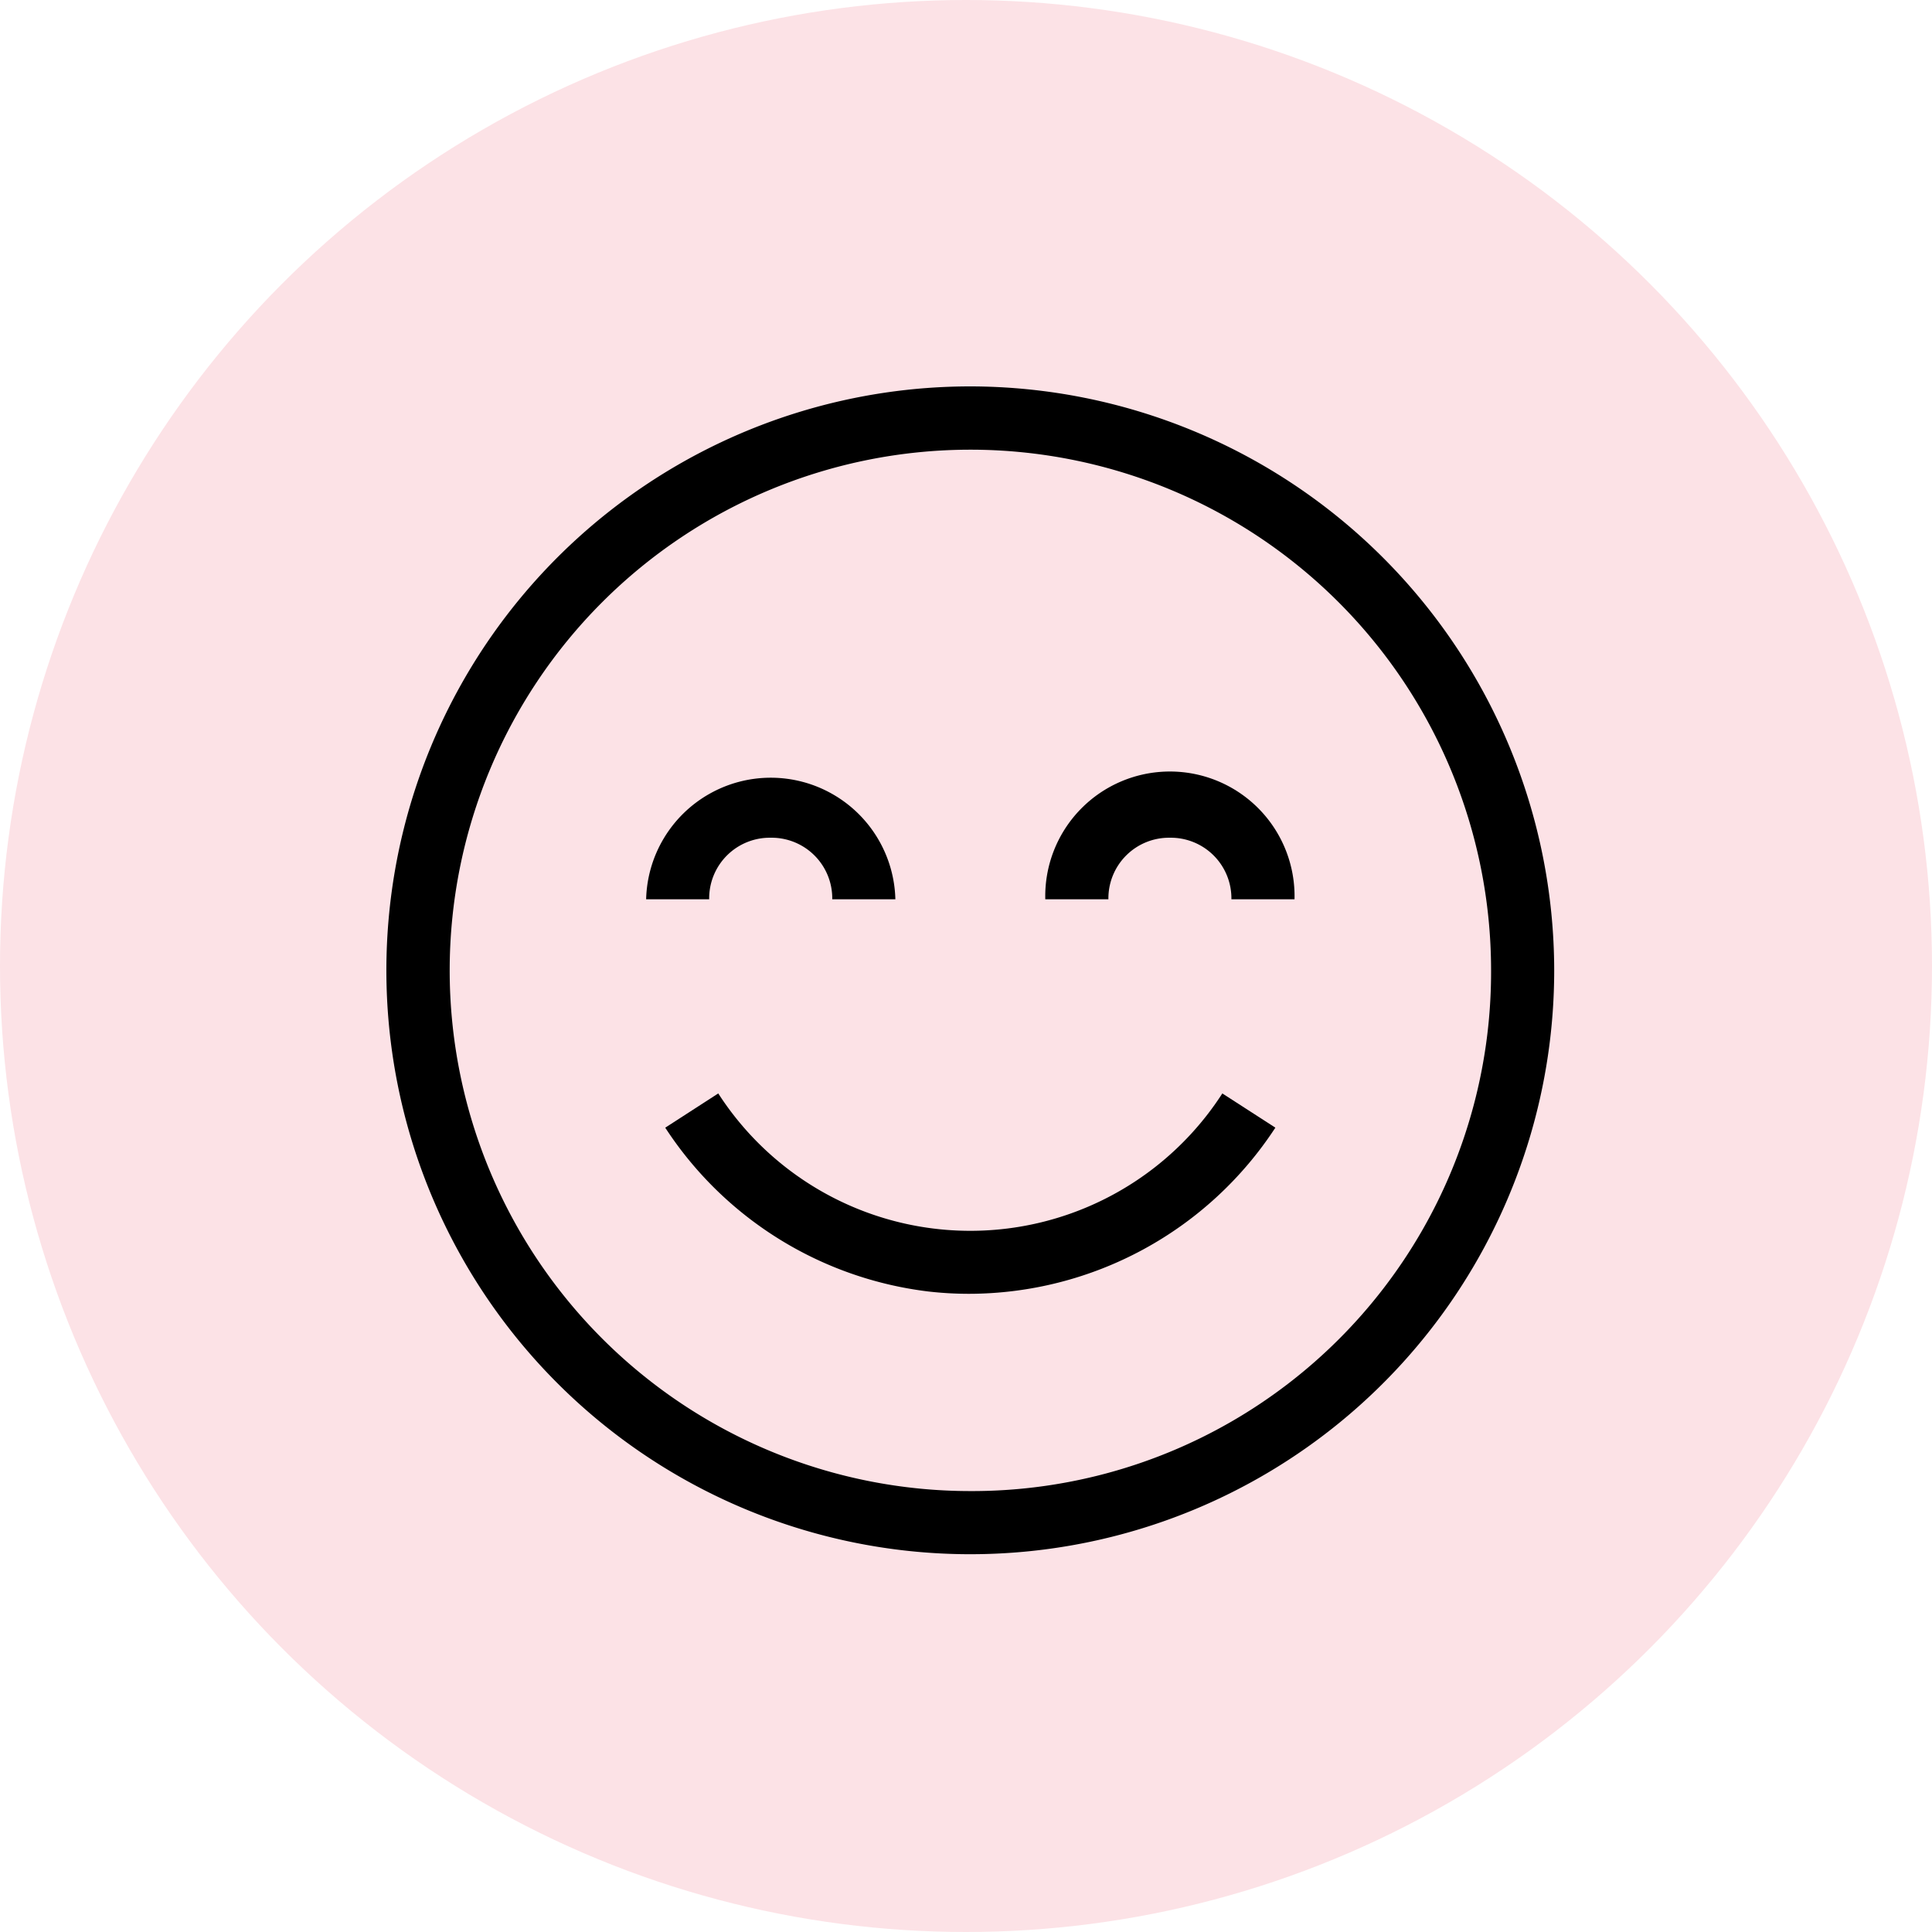
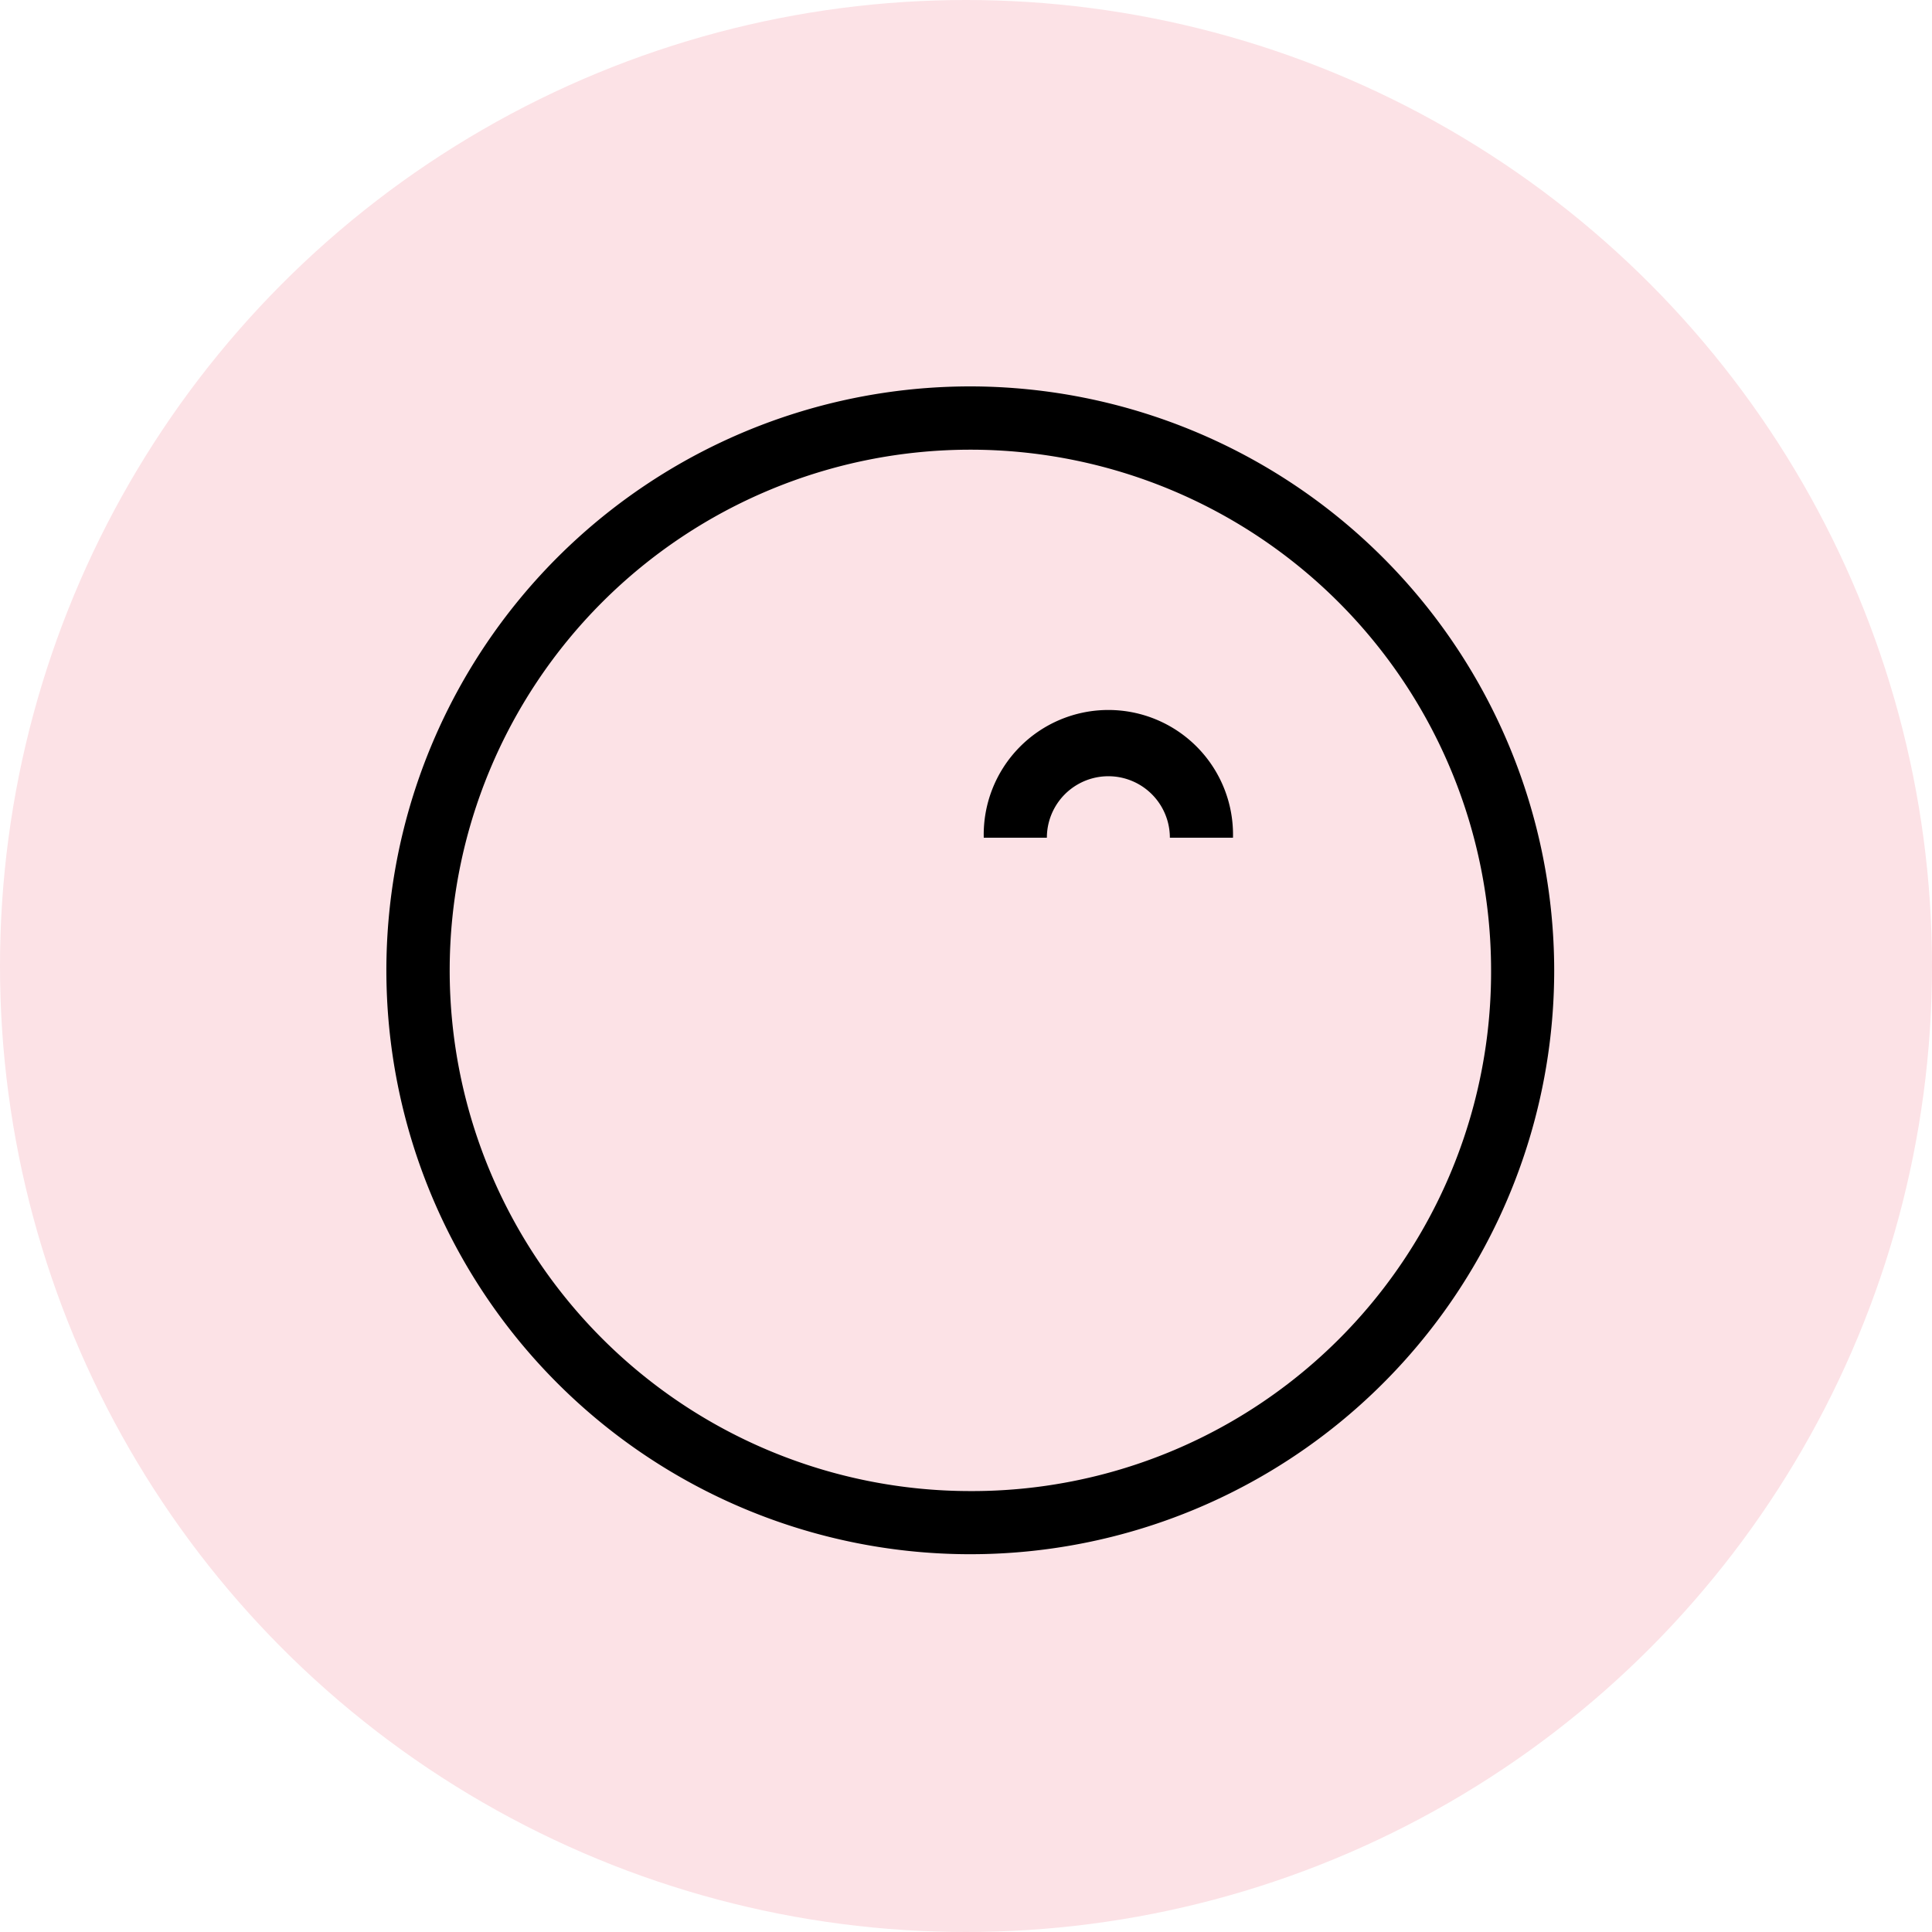
<svg xmlns="http://www.w3.org/2000/svg" width="100" height="100" viewBox="0 0 100 100">
  <g id="μόνιμα_αποτελέσματα" data-name="μόνιμα αποτελέσματα" transform="translate(-208 -822)">
    <circle id="Ellipse_35" data-name="Ellipse 35" cx="50" cy="50" r="50" transform="translate(208 822)" fill="#fce2e6" />
    <g id="happiness" transform="translate(228 842)">
      <path id="Path_40" data-name="Path 40" d="M30.223,0A30.223,30.223,0,1,0,60.445,30.223,30.257,30.257,0,0,0,30.223,0Zm0,57.178A26.951,26.951,0,1,1,57.178,30.223,26.87,26.87,0,0,1,30.223,57.178Z" />
-       <path id="Path_41" data-name="Path 41" d="M72.265,101.667a3.138,3.138,0,0,1,3.185,3.185h3.267a6.452,6.452,0,0,0-12.9,0H69.08A3.138,3.138,0,0,1,72.265,101.667Z" transform="translate(-52.373 -78.306)" />
-       <path id="Path_42" data-name="Path 42" d="M173.439,101.667a3.137,3.137,0,0,1,3.185,3.185h3.267a6.452,6.452,0,1,0-12.9,0h3.267A3.138,3.138,0,0,1,173.439,101.667Z" transform="translate(-132.887 -78.306)" />
-       <path id="Path_43" data-name="Path 43" d="M86.409,189.571a18.969,18.969,0,0,0,15.848-8.6L99.512,179.2a15.522,15.522,0,0,1-26.091,0l-2.744,1.773a18.972,18.972,0,0,0,13.616,8.478A18.42,18.42,0,0,0,86.409,189.571Z" transform="translate(-56.244 -142.604)" />
+       <path id="Path_42" data-name="Path 42" d="M173.439,101.667h3.267a6.452,6.452,0,1,0-12.9,0h3.267A3.138,3.138,0,0,1,173.439,101.667Z" transform="translate(-132.887 -78.306)" />
    </g>
  </g>
</svg>